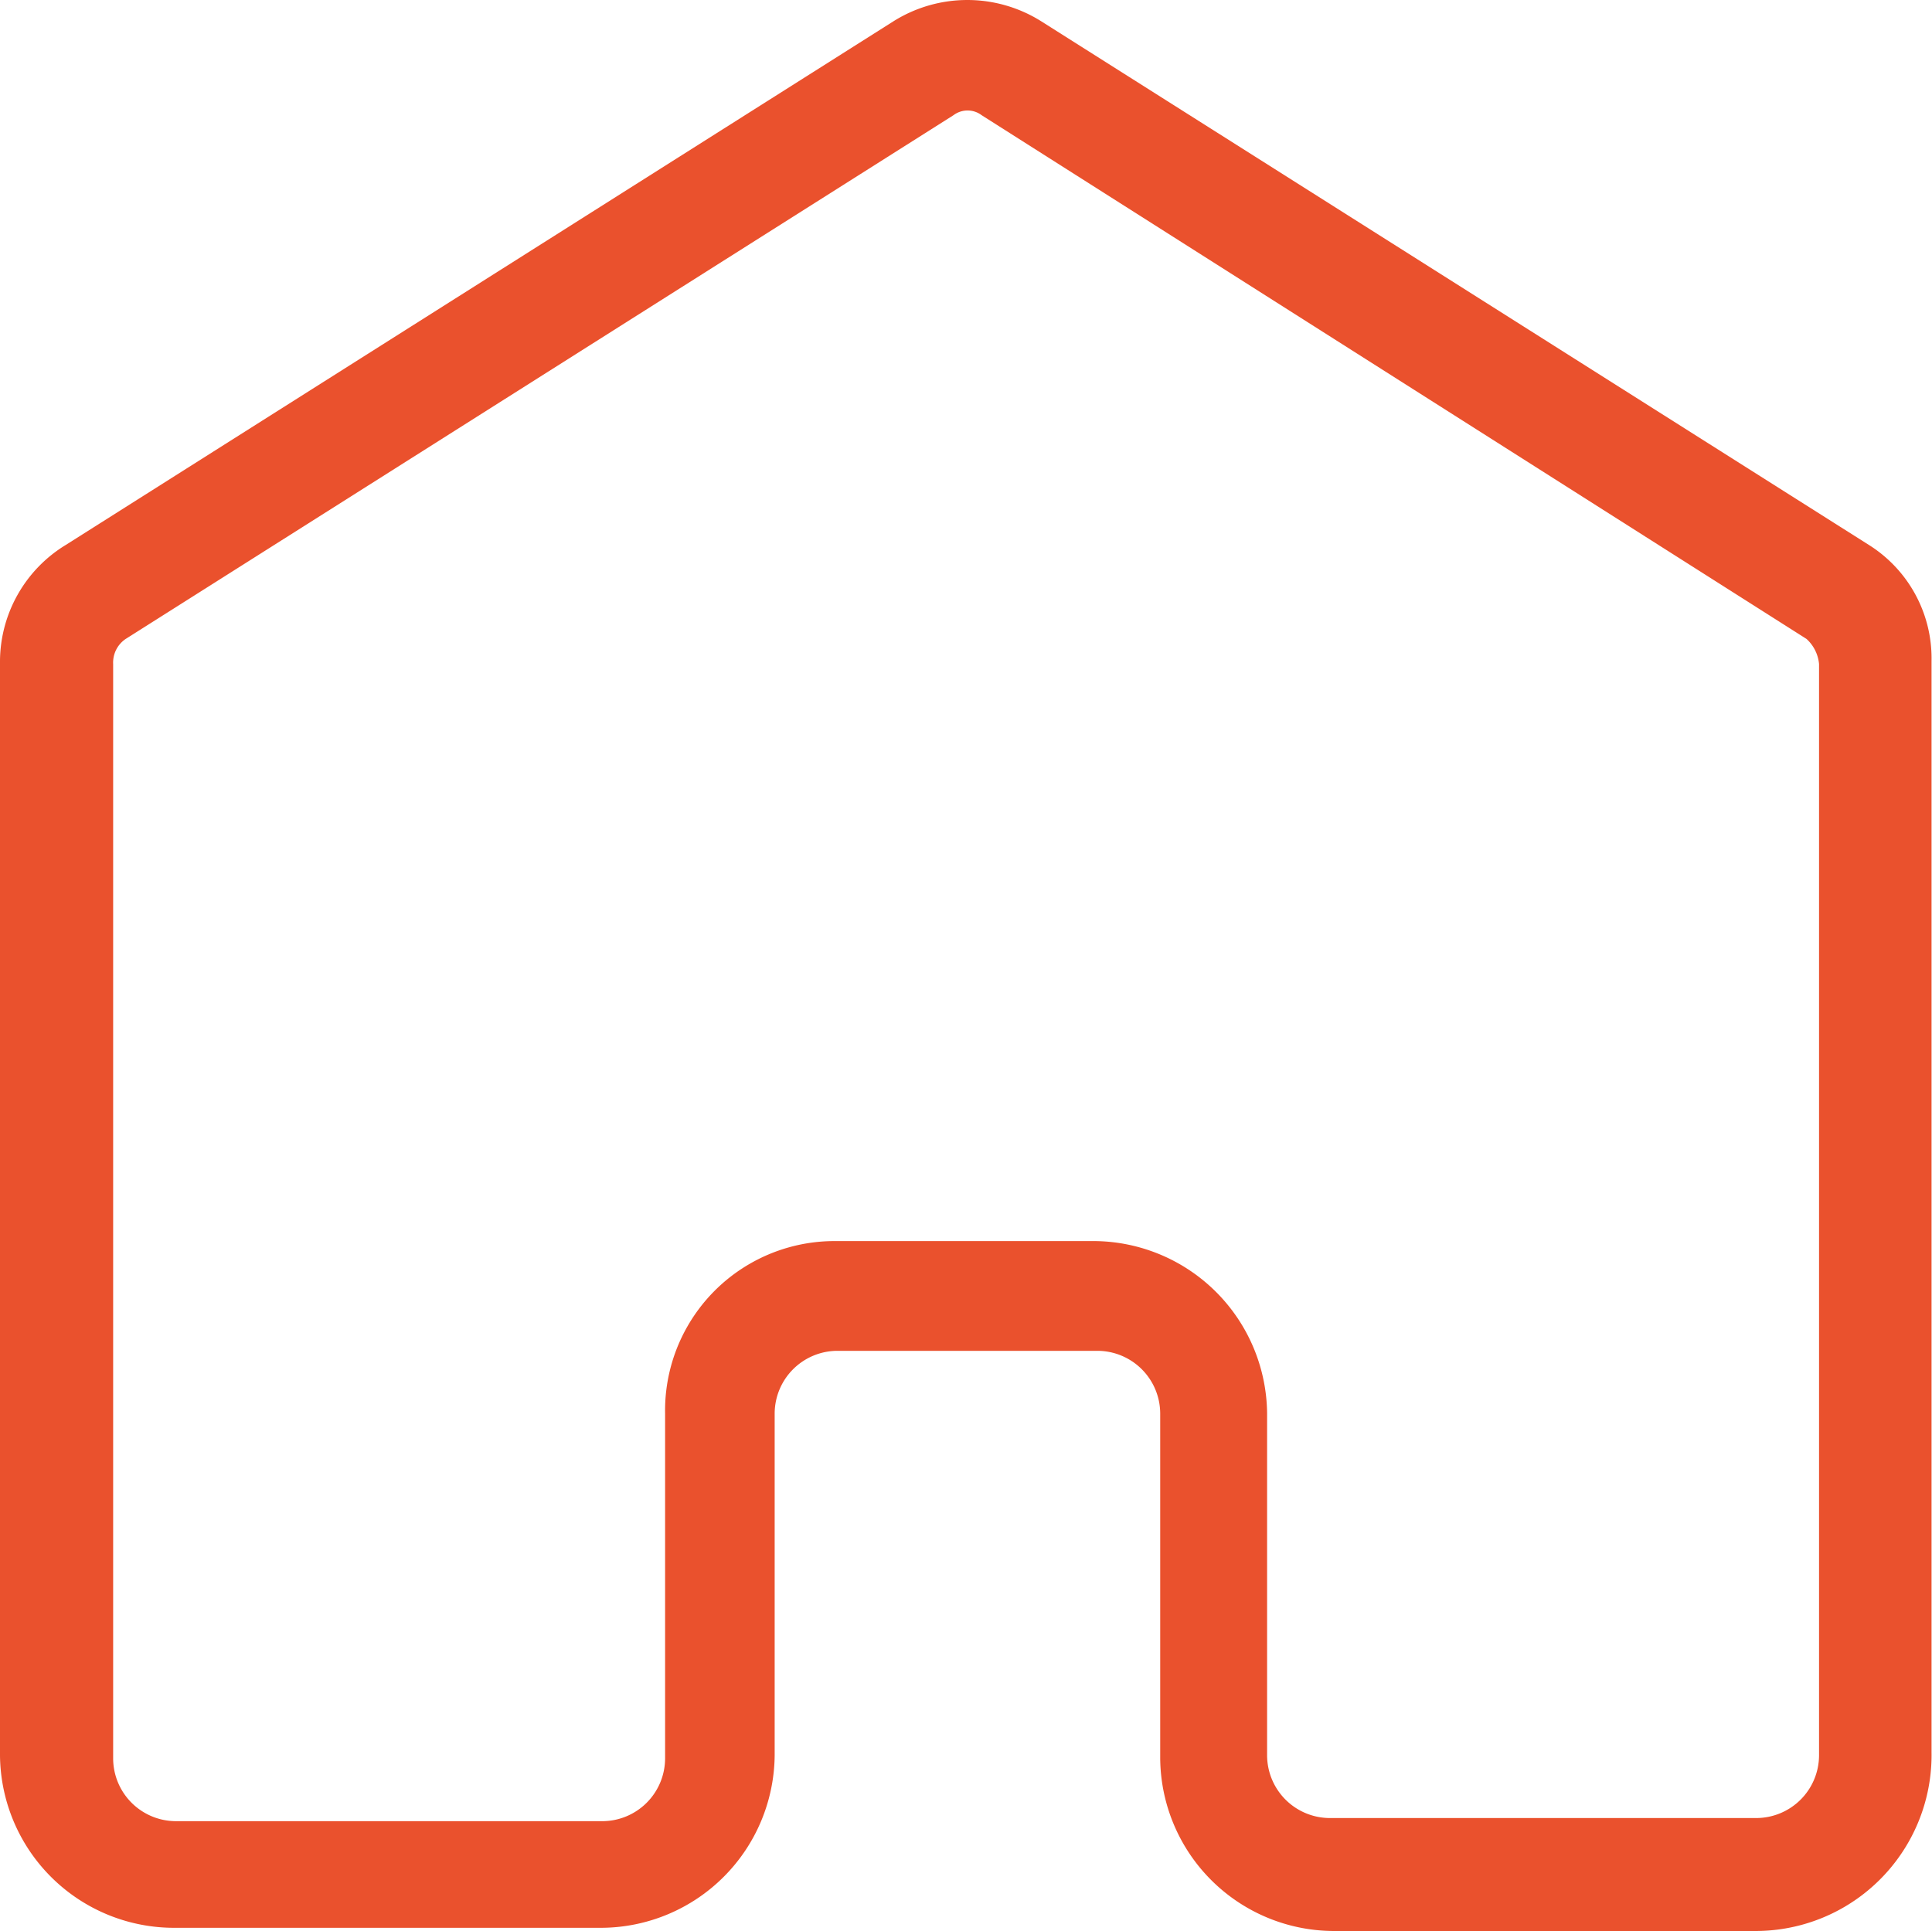
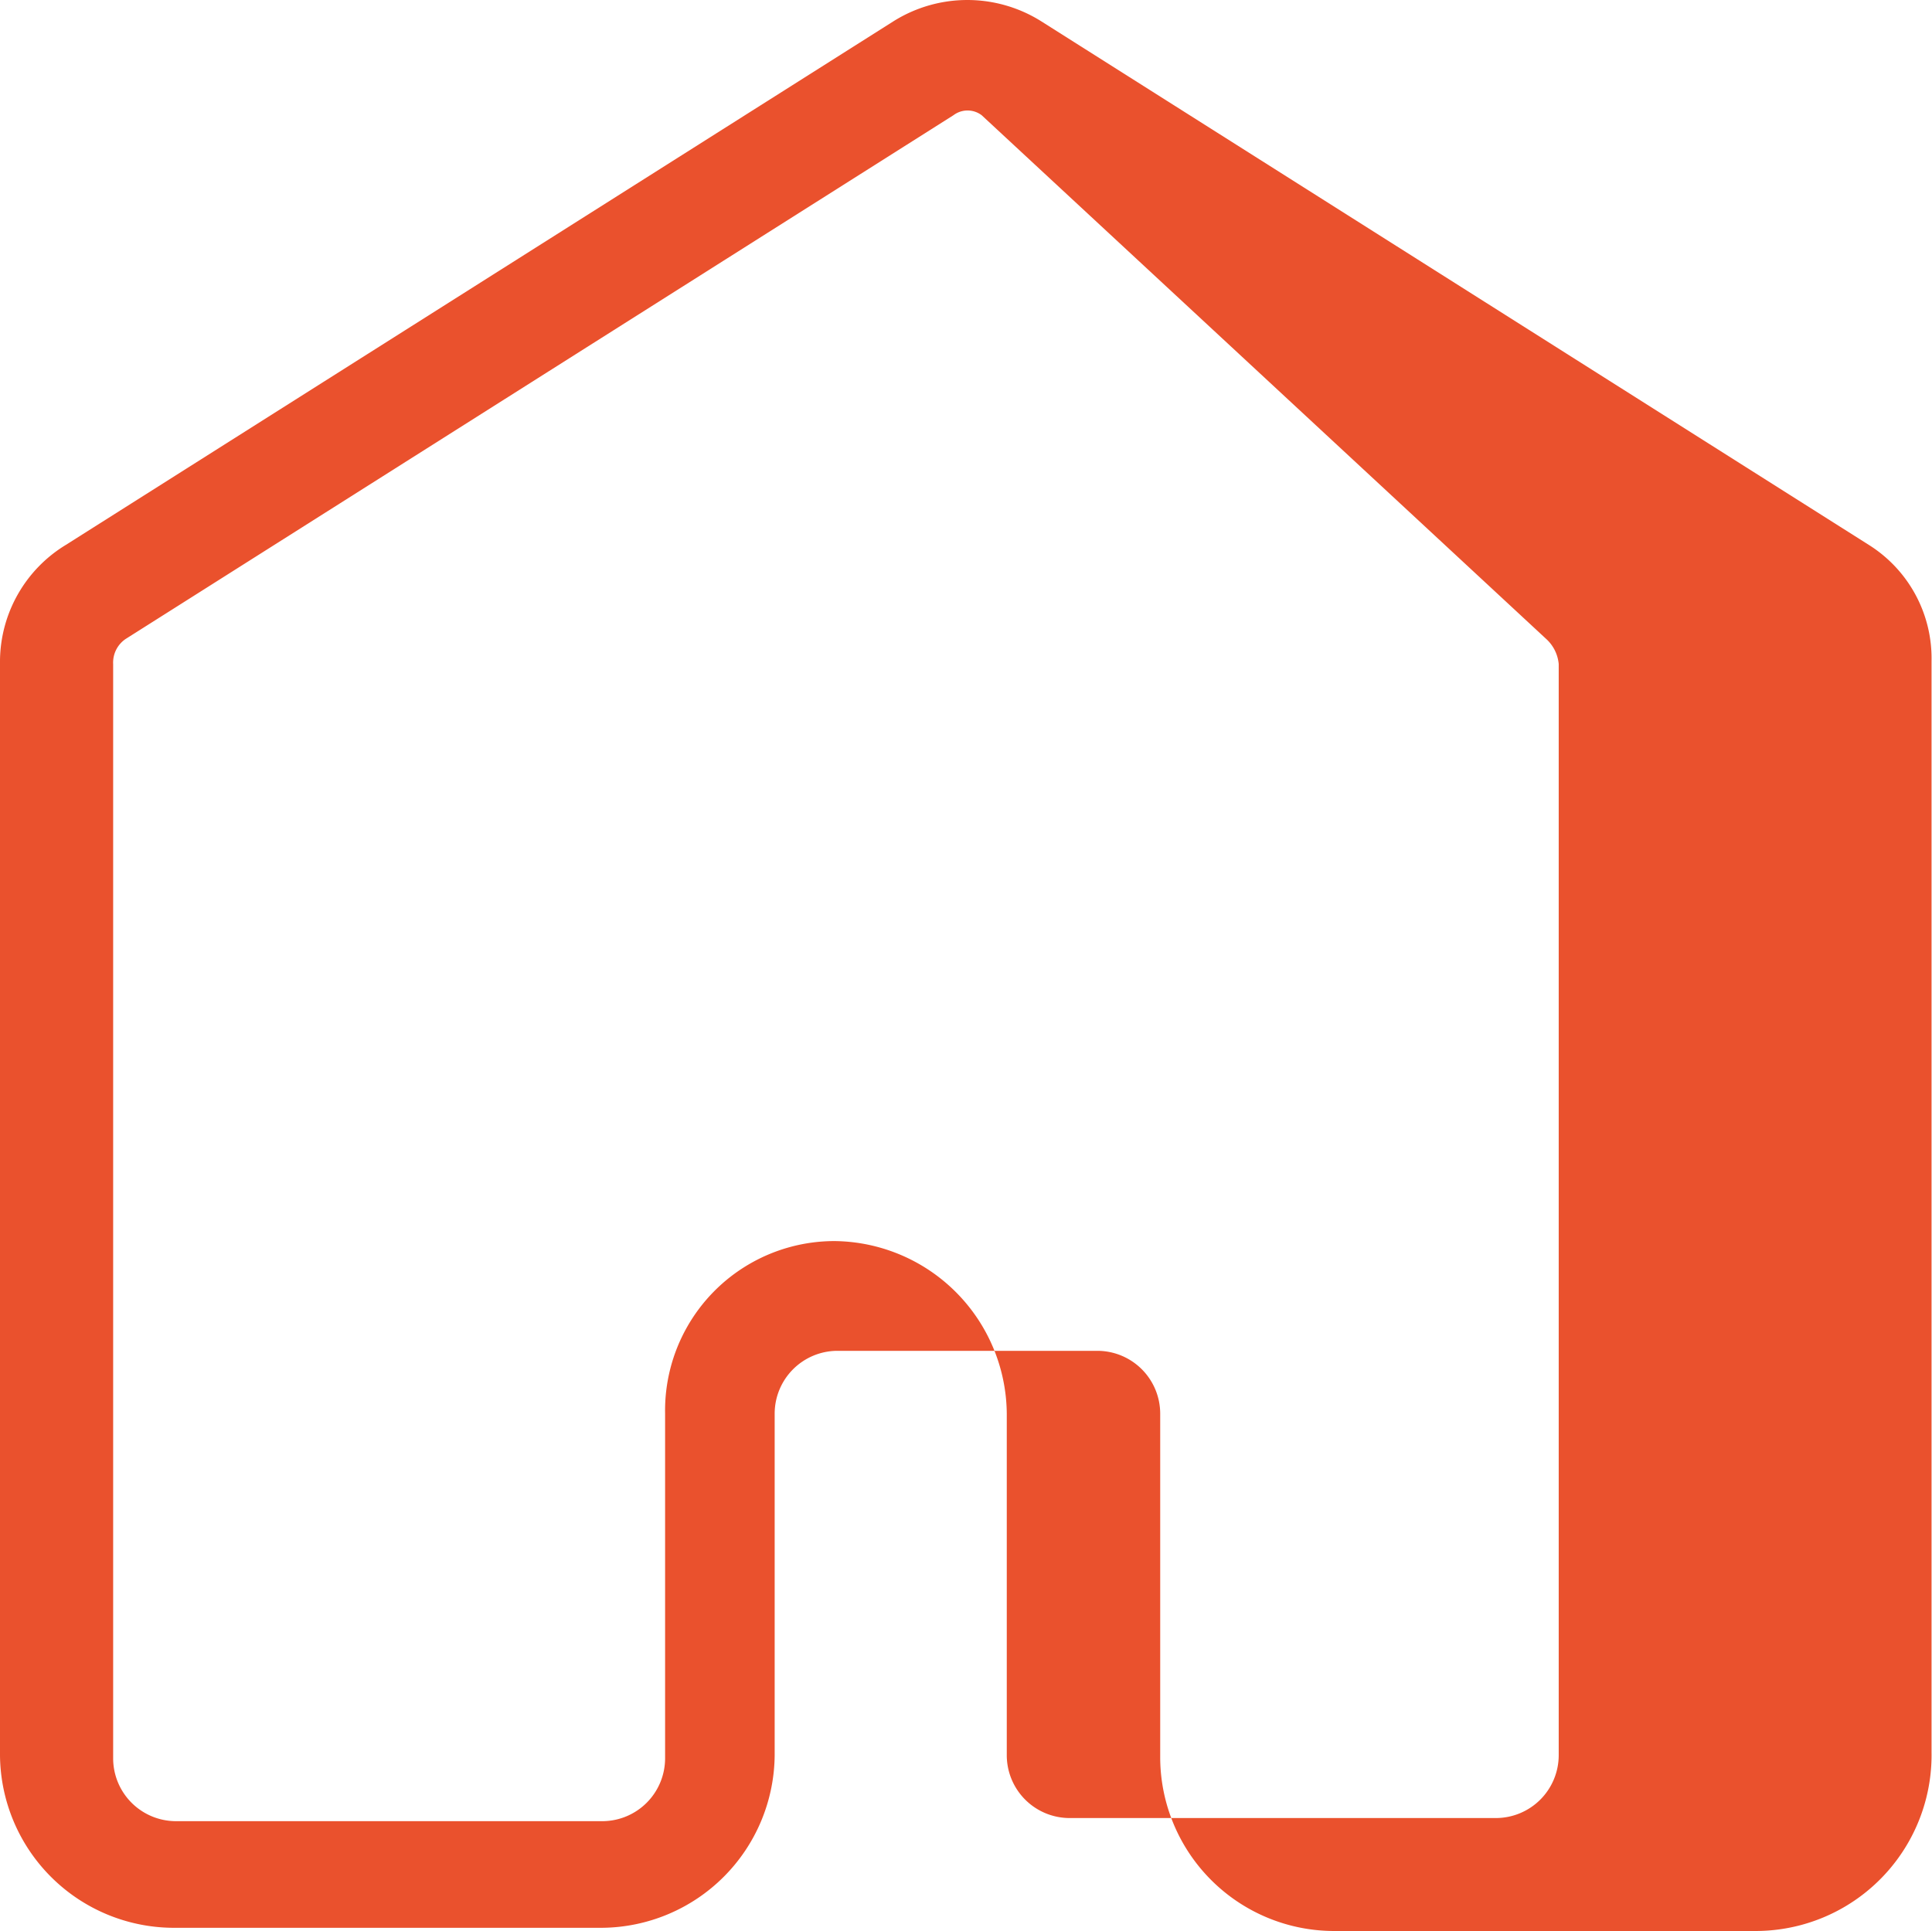
<svg xmlns="http://www.w3.org/2000/svg" width="29.641" height="29.629" viewBox="0 0 29.641 29.629">
  <g id="home" transform="translate(-1.2 -1.225)">
-     <path id="Path_165" data-name="Path 165" d="M28.146,30.854h-6.5A2.67,2.67,0,0,1,19,28.207V22.914a.965.965,0,0,0-.962-.962H14.047a.965.965,0,0,0-.962.962v5.245a2.67,2.67,0,0,1-2.646,2.646H3.846A2.67,2.67,0,0,1,1.2,28.159V11.366a2.1,2.1,0,0,1,1.01-1.78l12.7-8.036a2.131,2.131,0,0,1,2.262,0l12.7,8.036a2.055,2.055,0,0,1,.962,1.78V28.111A2.7,2.7,0,0,1,28.146,30.854ZM14,20.268h3.994a2.67,2.67,0,0,1,2.646,2.646v5.245a.965.965,0,0,0,.962.962h6.544a.965.965,0,0,0,.962-.962V11.414a.594.594,0,0,0-.192-.385L16.261,2.993a.359.359,0,0,0-.433,0l-12.7,8.036a.438.438,0,0,0-.192.385V28.207a.965.965,0,0,0,.962.962h6.544a.965.965,0,0,0,.962-.962V22.914A2.6,2.6,0,0,1,14,20.268Z" transform="translate(0 0)" fill="#ea512d" />
+     <path id="Path_165" data-name="Path 165" d="M28.146,30.854h-6.5A2.67,2.67,0,0,1,19,28.207V22.914a.965.965,0,0,0-.962-.962H14.047a.965.965,0,0,0-.962.962v5.245a2.67,2.67,0,0,1-2.646,2.646H3.846A2.67,2.67,0,0,1,1.2,28.159V11.366a2.1,2.1,0,0,1,1.01-1.78l12.7-8.036a2.131,2.131,0,0,1,2.262,0l12.7,8.036a2.055,2.055,0,0,1,.962,1.78V28.111A2.7,2.7,0,0,1,28.146,30.854ZM14,20.268a2.67,2.67,0,0,1,2.646,2.646v5.245a.965.965,0,0,0,.962.962h6.544a.965.965,0,0,0,.962-.962V11.414a.594.594,0,0,0-.192-.385L16.261,2.993a.359.359,0,0,0-.433,0l-12.7,8.036a.438.438,0,0,0-.192.385V28.207a.965.965,0,0,0,.962.962h6.544a.965.965,0,0,0,.962-.962V22.914A2.6,2.6,0,0,1,14,20.268Z" transform="translate(0 0)" fill="#ea512d" />
  </g>
</svg>